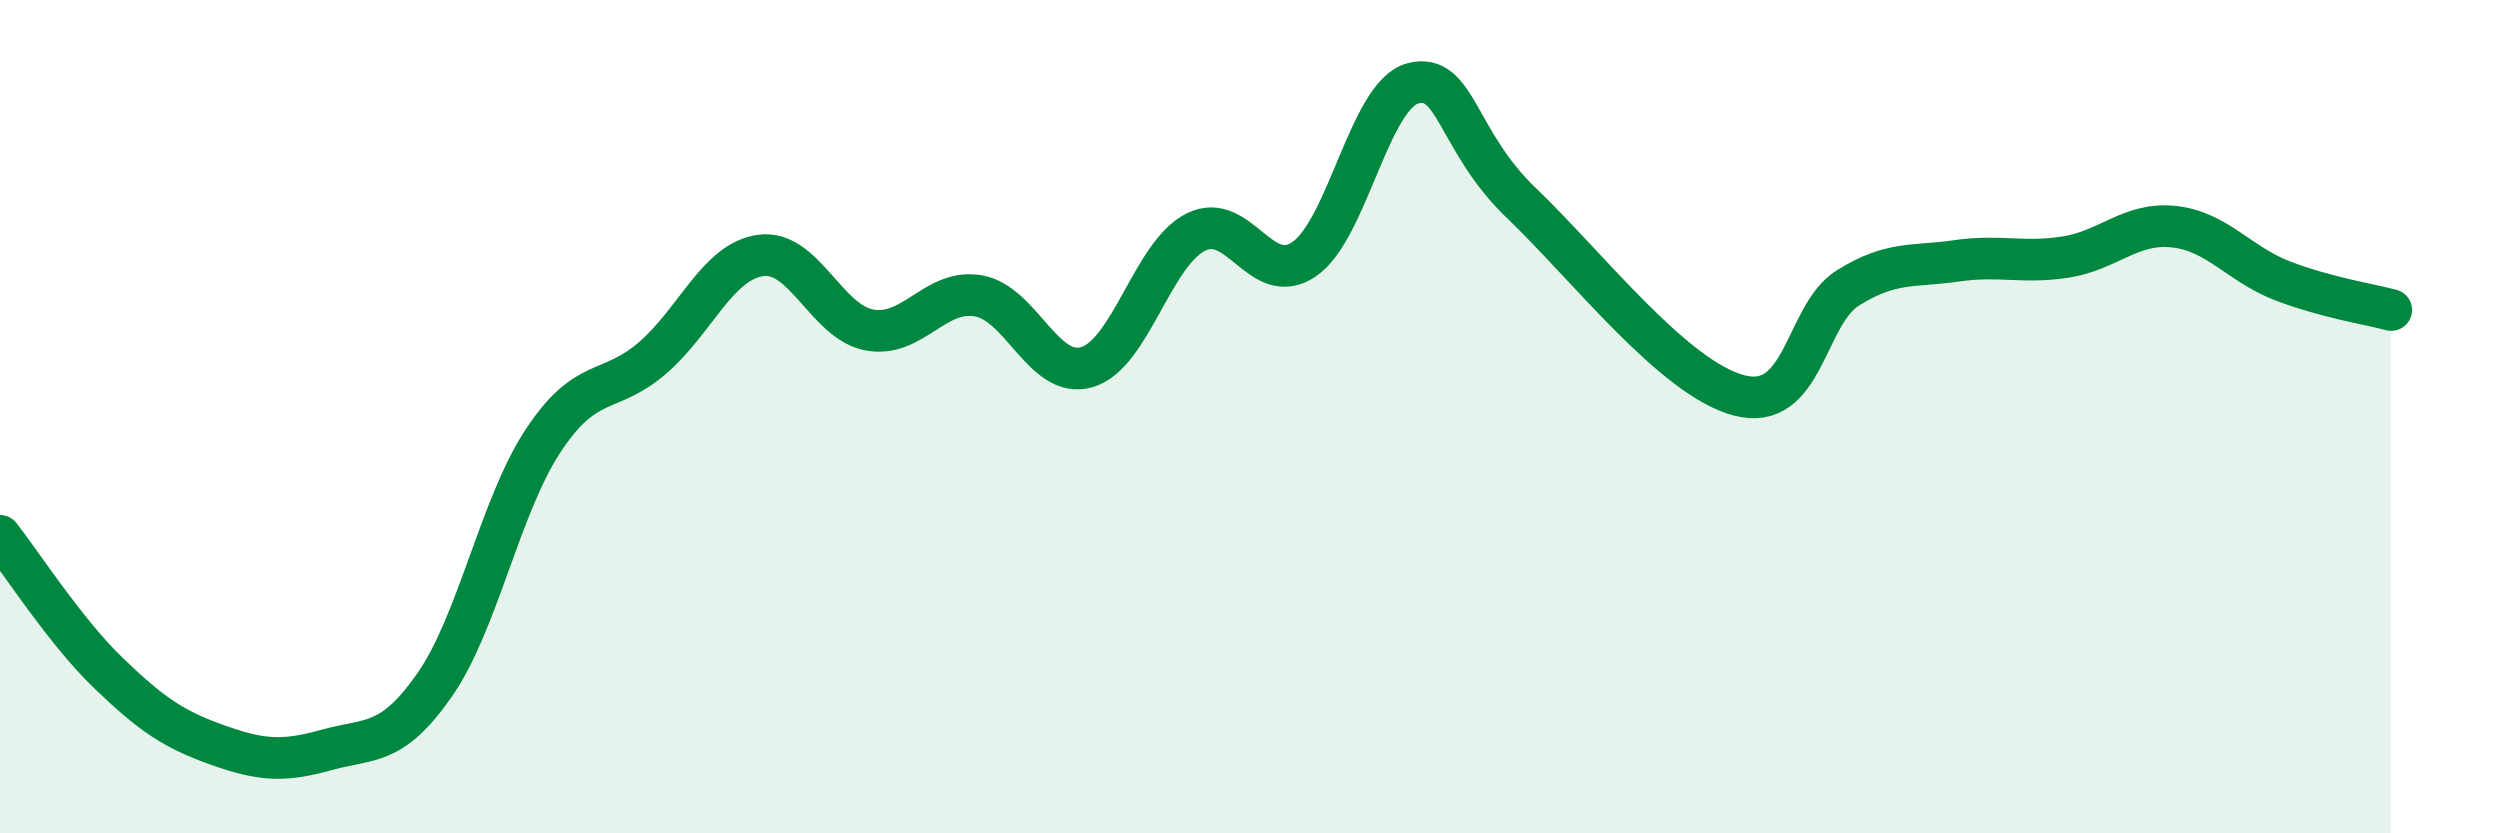
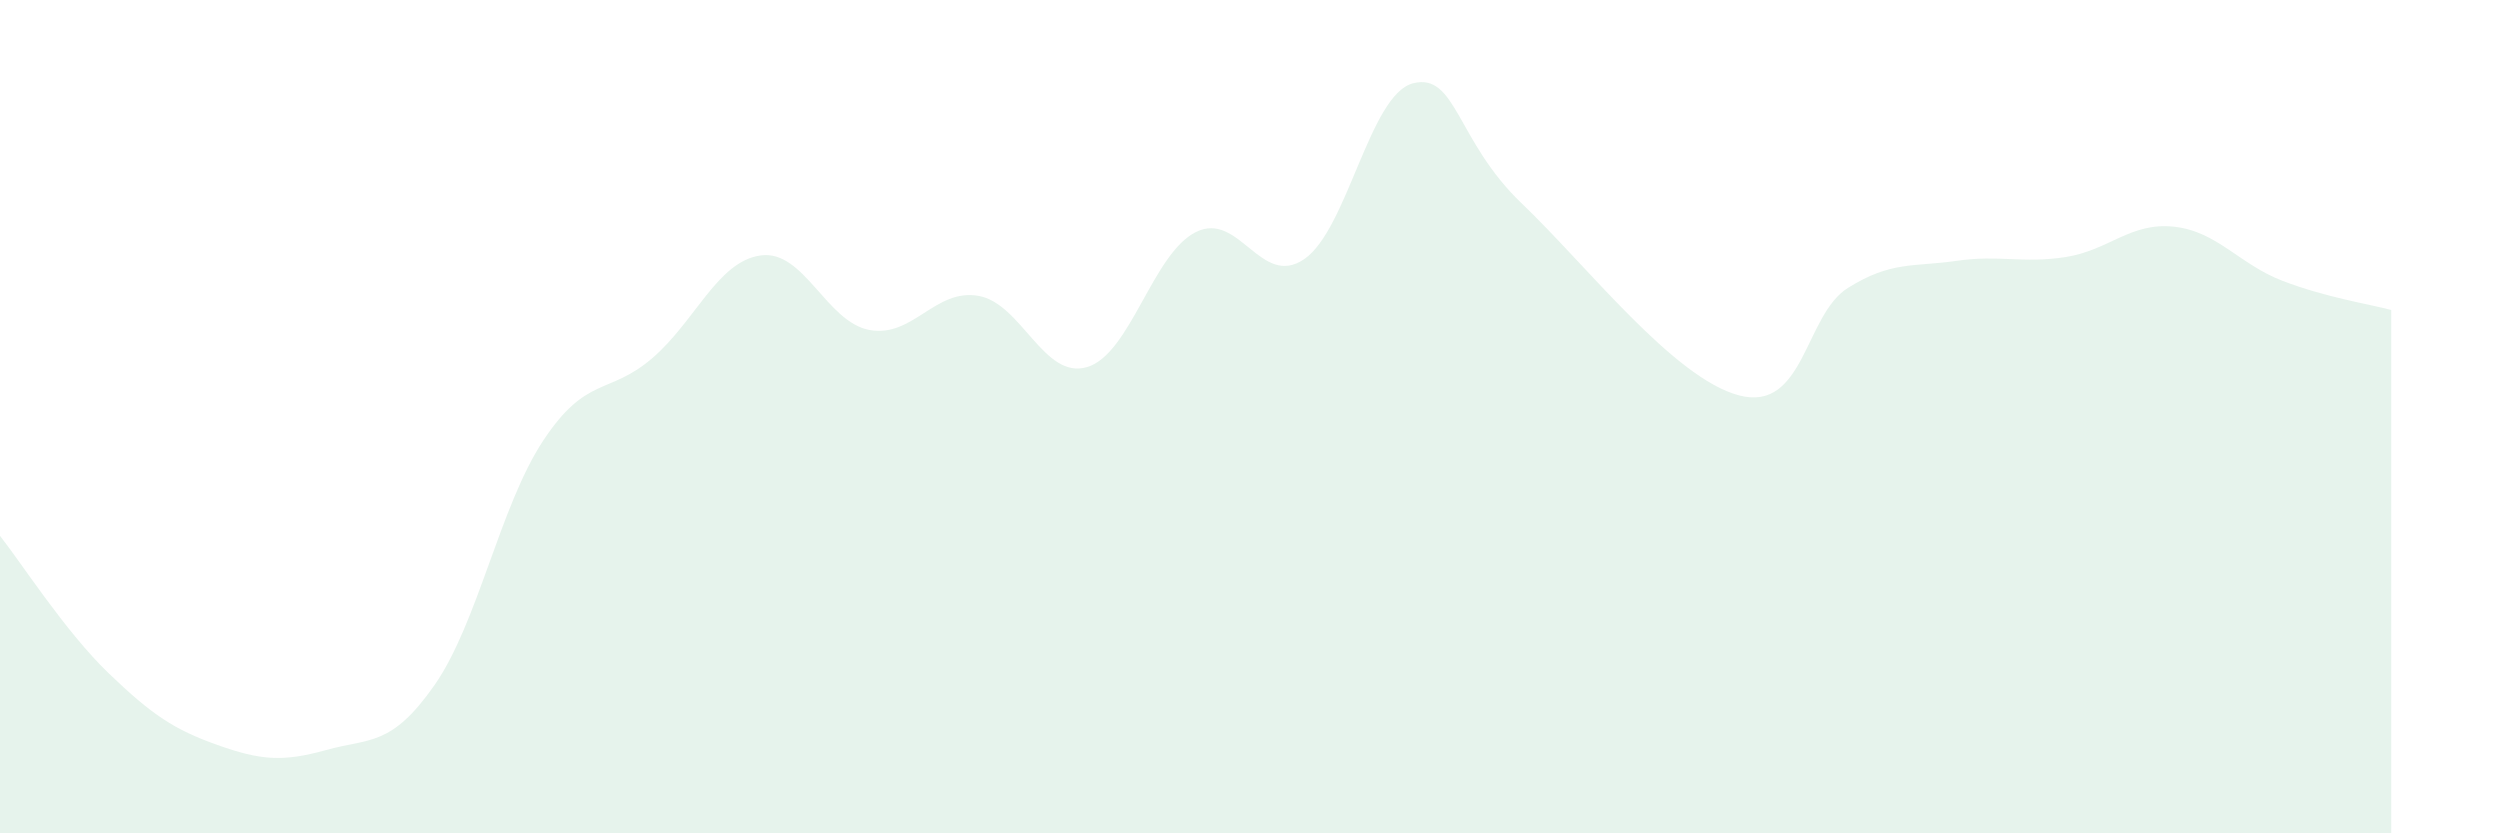
<svg xmlns="http://www.w3.org/2000/svg" width="60" height="20" viewBox="0 0 60 20">
  <path d="M 0,12.86 C 0.52,13.52 1.57,15.16 2.61,16.16 C 3.65,17.16 4.18,17.51 5.22,17.88 C 6.26,18.25 6.79,18.29 7.83,18 C 8.87,17.71 9.39,17.93 10.43,16.44 C 11.47,14.95 12,12.14 13.04,10.57 C 14.08,9 14.61,9.49 15.65,8.6 C 16.69,7.71 17.22,6.27 18.26,6.13 C 19.3,5.99 19.83,7.73 20.87,7.92 C 21.91,8.11 22.44,6.92 23.48,7.1 C 24.52,7.28 25.05,9.12 26.09,8.81 C 27.13,8.5 27.66,6.09 28.7,5.57 C 29.74,5.05 30.26,6.93 31.3,6.22 C 32.34,5.51 32.87,2.27 33.91,2 C 34.95,1.73 34.95,3.38 36.52,4.88 C 38.09,6.38 40.17,9.08 41.74,9.49 C 43.31,9.9 43.31,7.56 44.35,6.91 C 45.39,6.26 45.92,6.41 46.96,6.26 C 48,6.11 48.53,6.33 49.57,6.17 C 50.61,6.01 51.13,5.33 52.17,5.44 C 53.21,5.55 53.74,6.34 54.78,6.74 C 55.82,7.14 56.87,7.3 57.39,7.44L57.39 20L0 20Z" fill="#008740" opacity="0.1" stroke-linecap="round" stroke-linejoin="round" />
-   <path d="M 0,12.86 C 0.52,13.52 1.57,15.16 2.61,16.16 C 3.65,17.16 4.18,17.51 5.22,17.88 C 6.26,18.25 6.79,18.29 7.83,18 C 8.87,17.71 9.39,17.93 10.43,16.44 C 11.47,14.95 12,12.14 13.04,10.57 C 14.08,9 14.61,9.49 15.65,8.6 C 16.69,7.71 17.22,6.27 18.26,6.13 C 19.3,5.99 19.83,7.73 20.87,7.92 C 21.91,8.11 22.44,6.92 23.48,7.1 C 24.52,7.28 25.05,9.12 26.09,8.81 C 27.13,8.5 27.66,6.09 28.7,5.57 C 29.74,5.05 30.26,6.93 31.3,6.22 C 32.34,5.51 32.87,2.27 33.91,2 C 34.95,1.73 34.95,3.38 36.52,4.88 C 38.09,6.38 40.17,9.08 41.74,9.49 C 43.31,9.9 43.31,7.56 44.35,6.91 C 45.39,6.26 45.92,6.41 46.96,6.26 C 48,6.11 48.53,6.33 49.57,6.17 C 50.61,6.01 51.13,5.33 52.17,5.44 C 53.21,5.55 53.74,6.34 54.78,6.74 C 55.82,7.14 56.87,7.3 57.39,7.44" stroke="#008740" stroke-width="1" fill="none" stroke-linecap="round" stroke-linejoin="round" />
</svg>